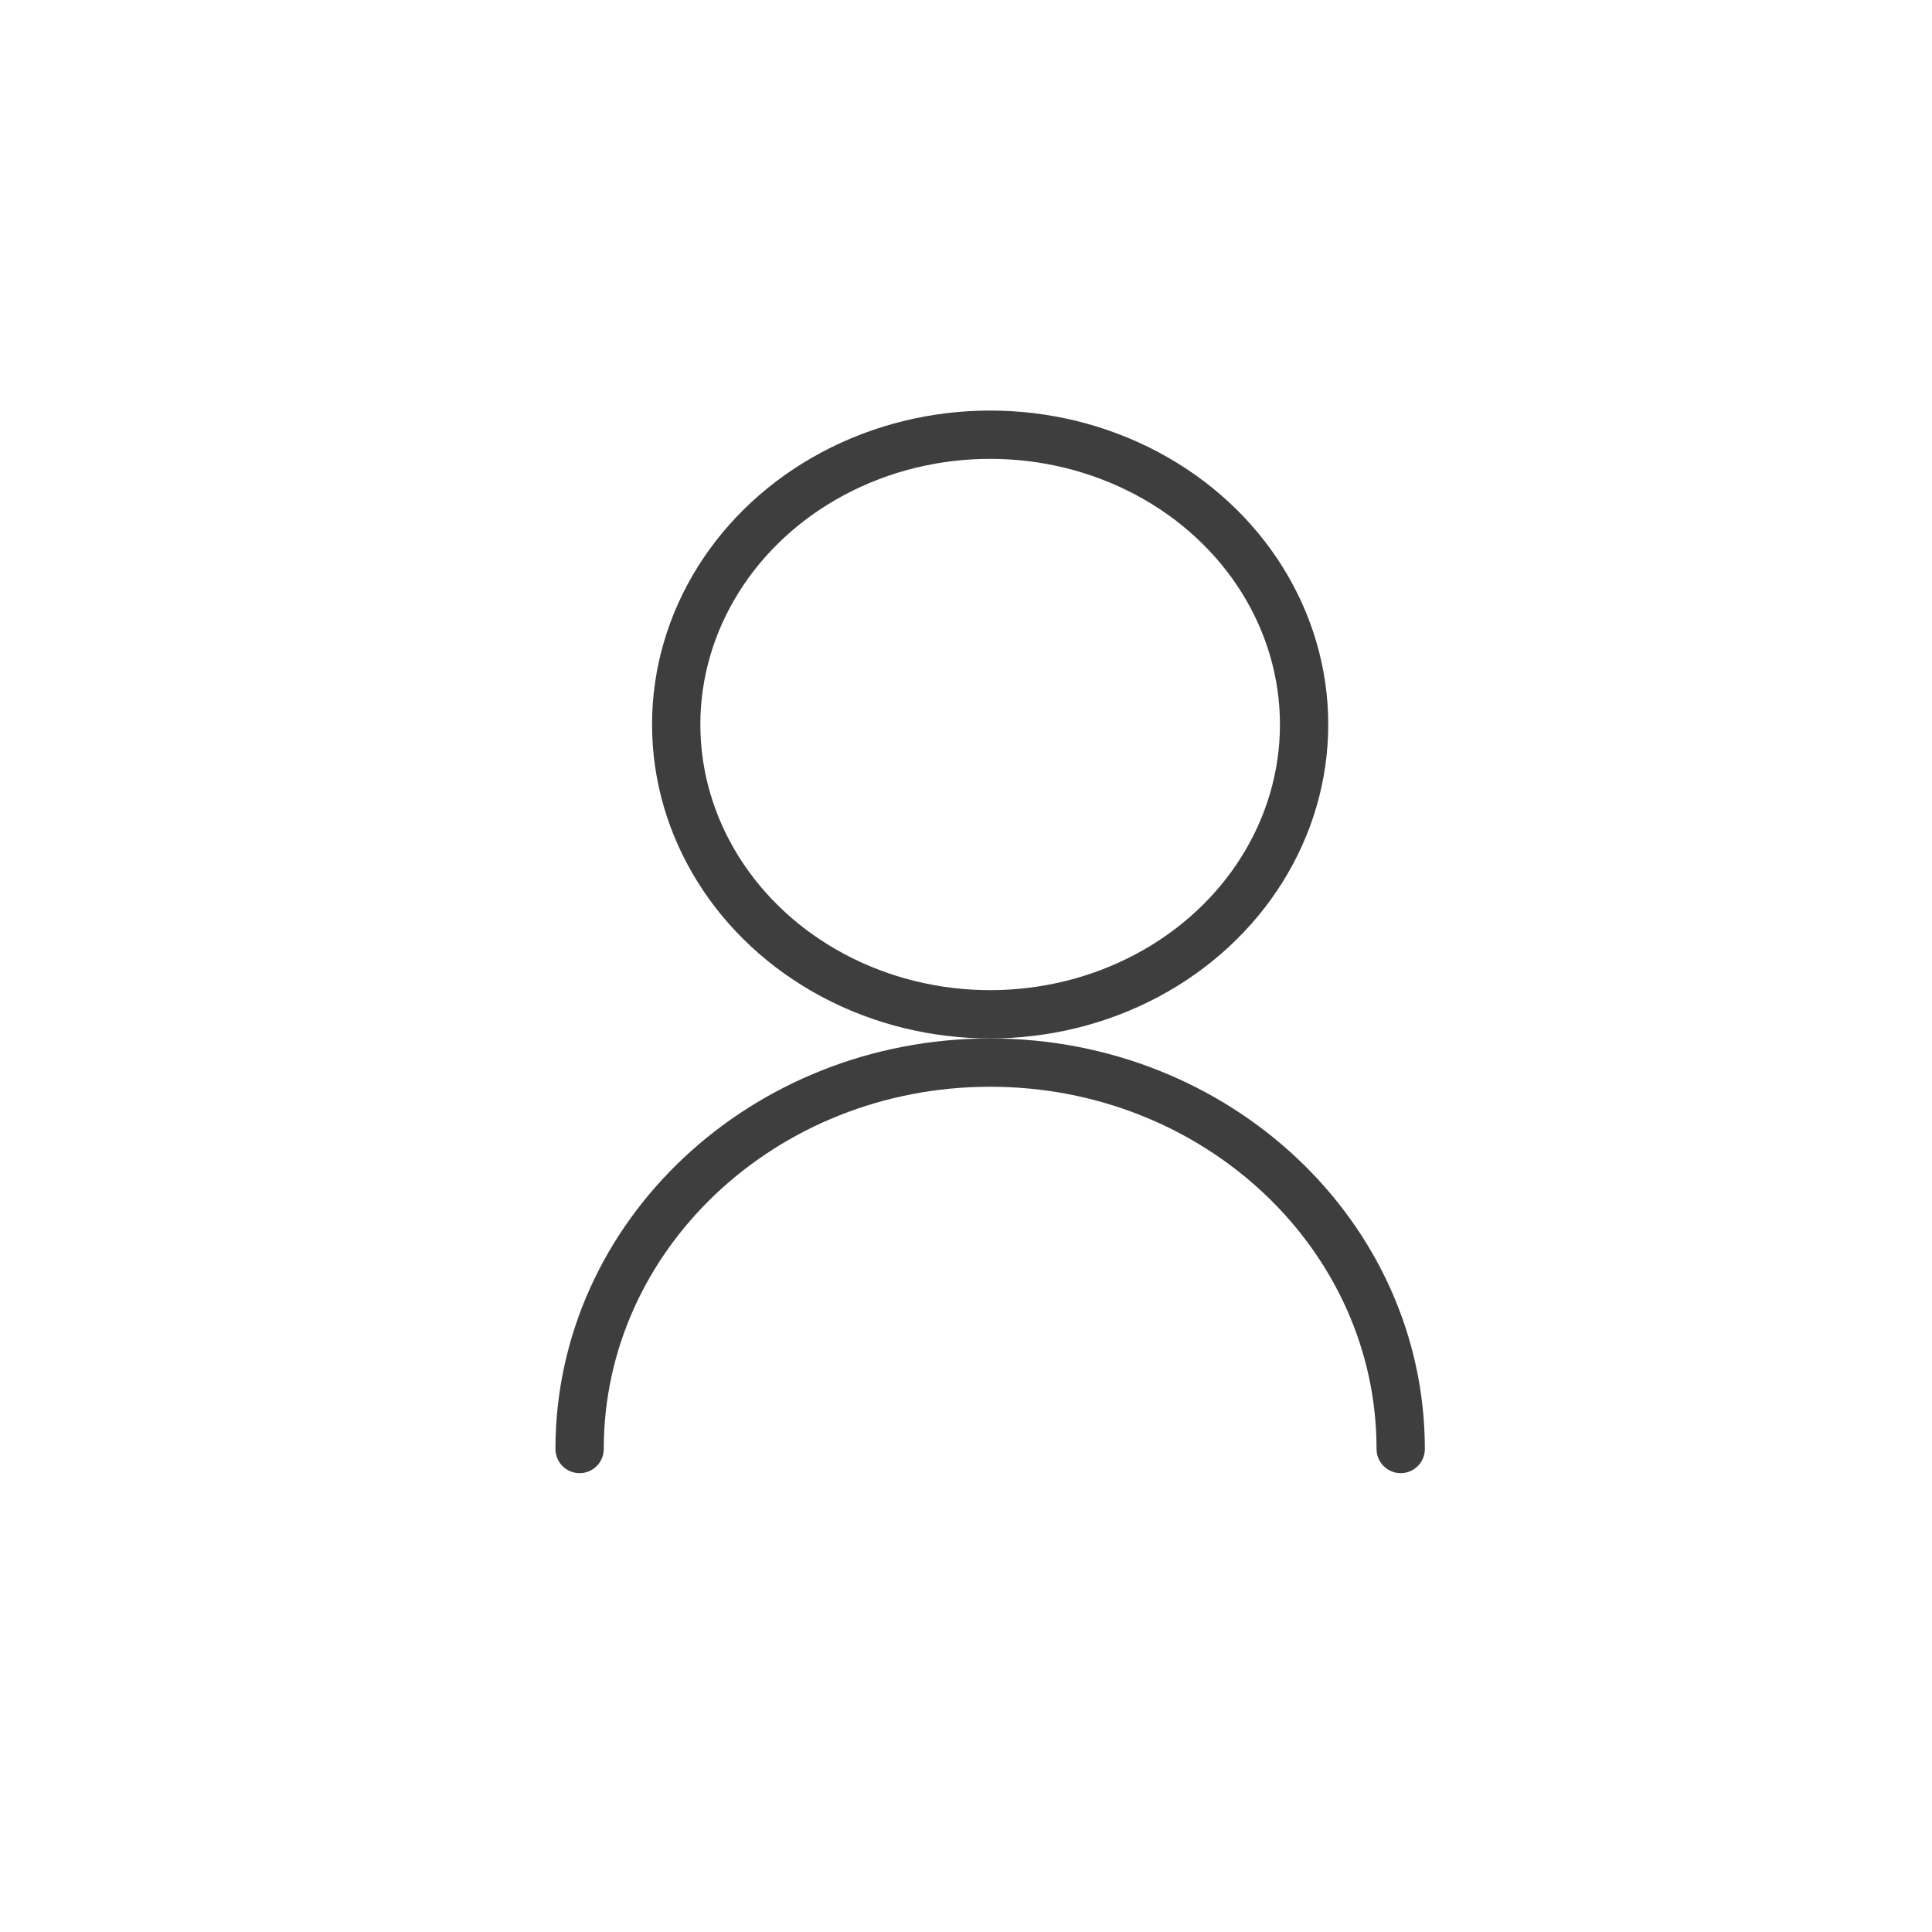
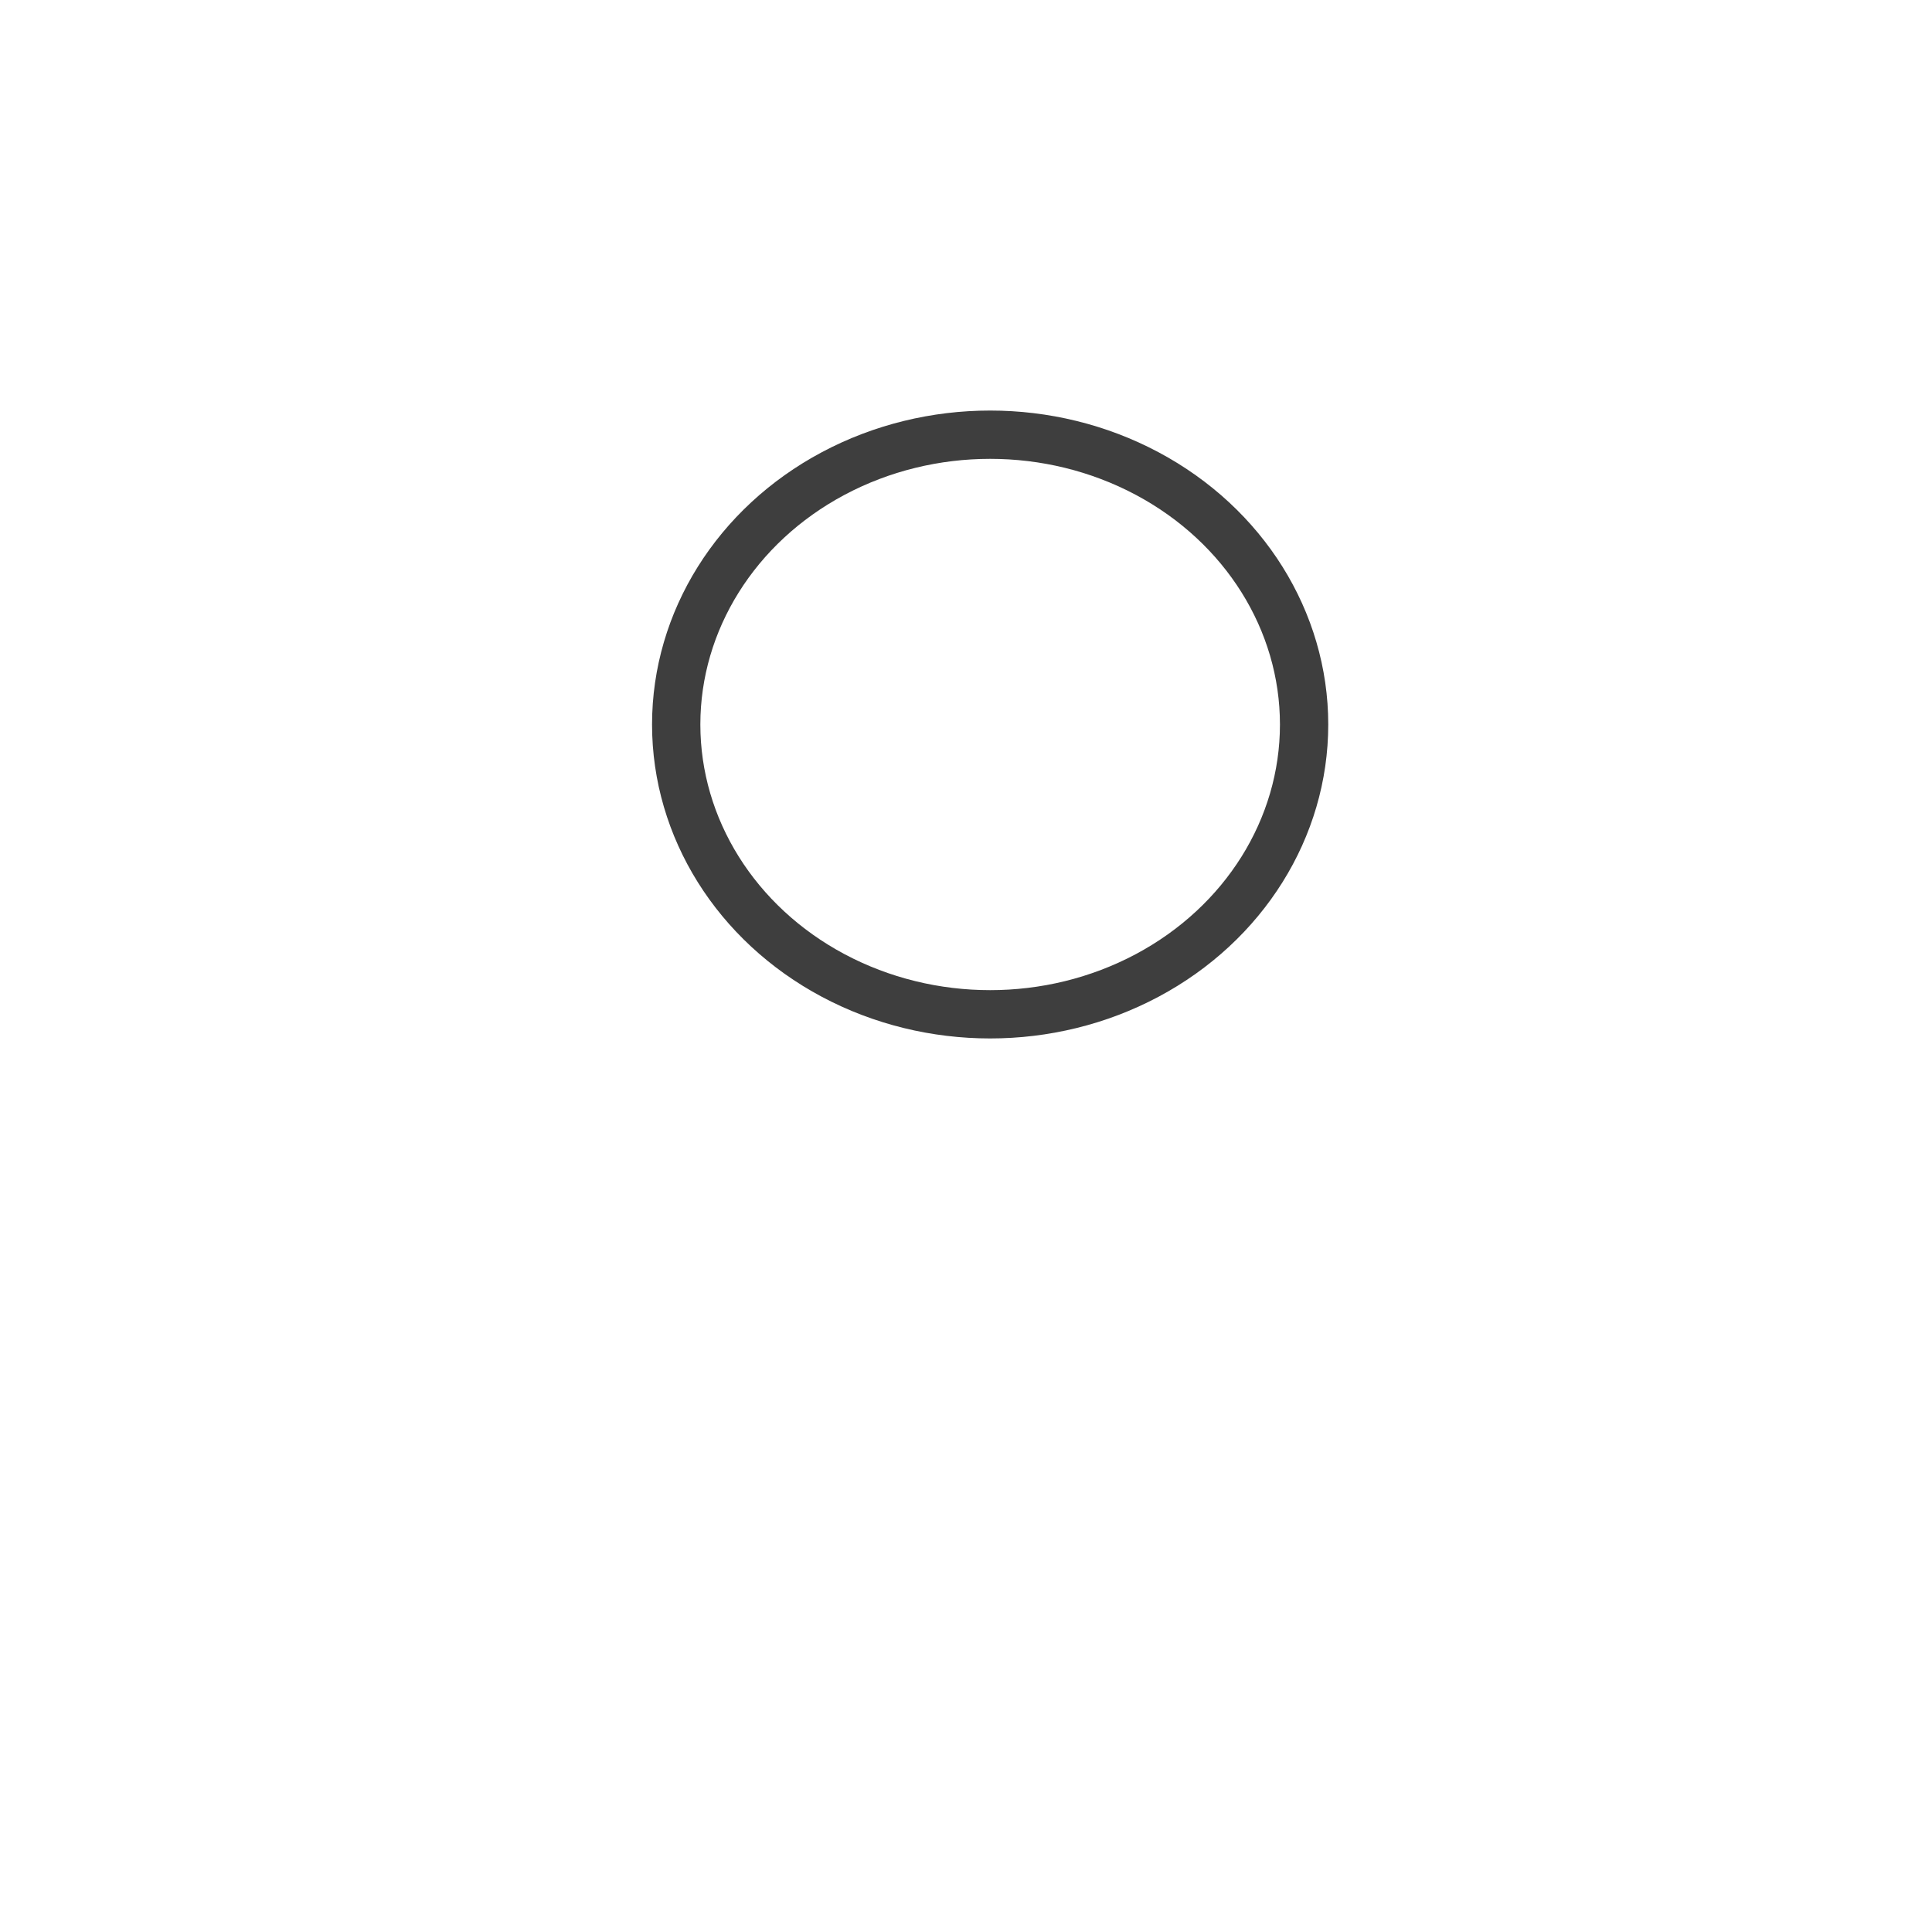
<svg xmlns="http://www.w3.org/2000/svg" width="40px" height="40px" viewBox="0 0 40 40" version="1.1">
  <title>登录-图标</title>
  <desc>Created with Sketch.</desc>
  <g id="*首页" stroke="none" stroke-width="1" fill="none" fill-rule="evenodd">
    <g id="首页_新版本_正常" transform="translate(-1520, -21)" stroke="#3E3E3E">
      <g id="登录-图标" transform="translate(1520, 21)">
        <ellipse id="Oval" cx="20.5" cy="15" rx="6.5" ry="6" />
-         <path d="M29,30 C29,25.582 25.194,22 20.5,22 C15.806,22 12,25.582 12,30" id="Path" stroke-linecap="round" stroke-linejoin="round" />
      </g>
    </g>
  </g>
</svg>